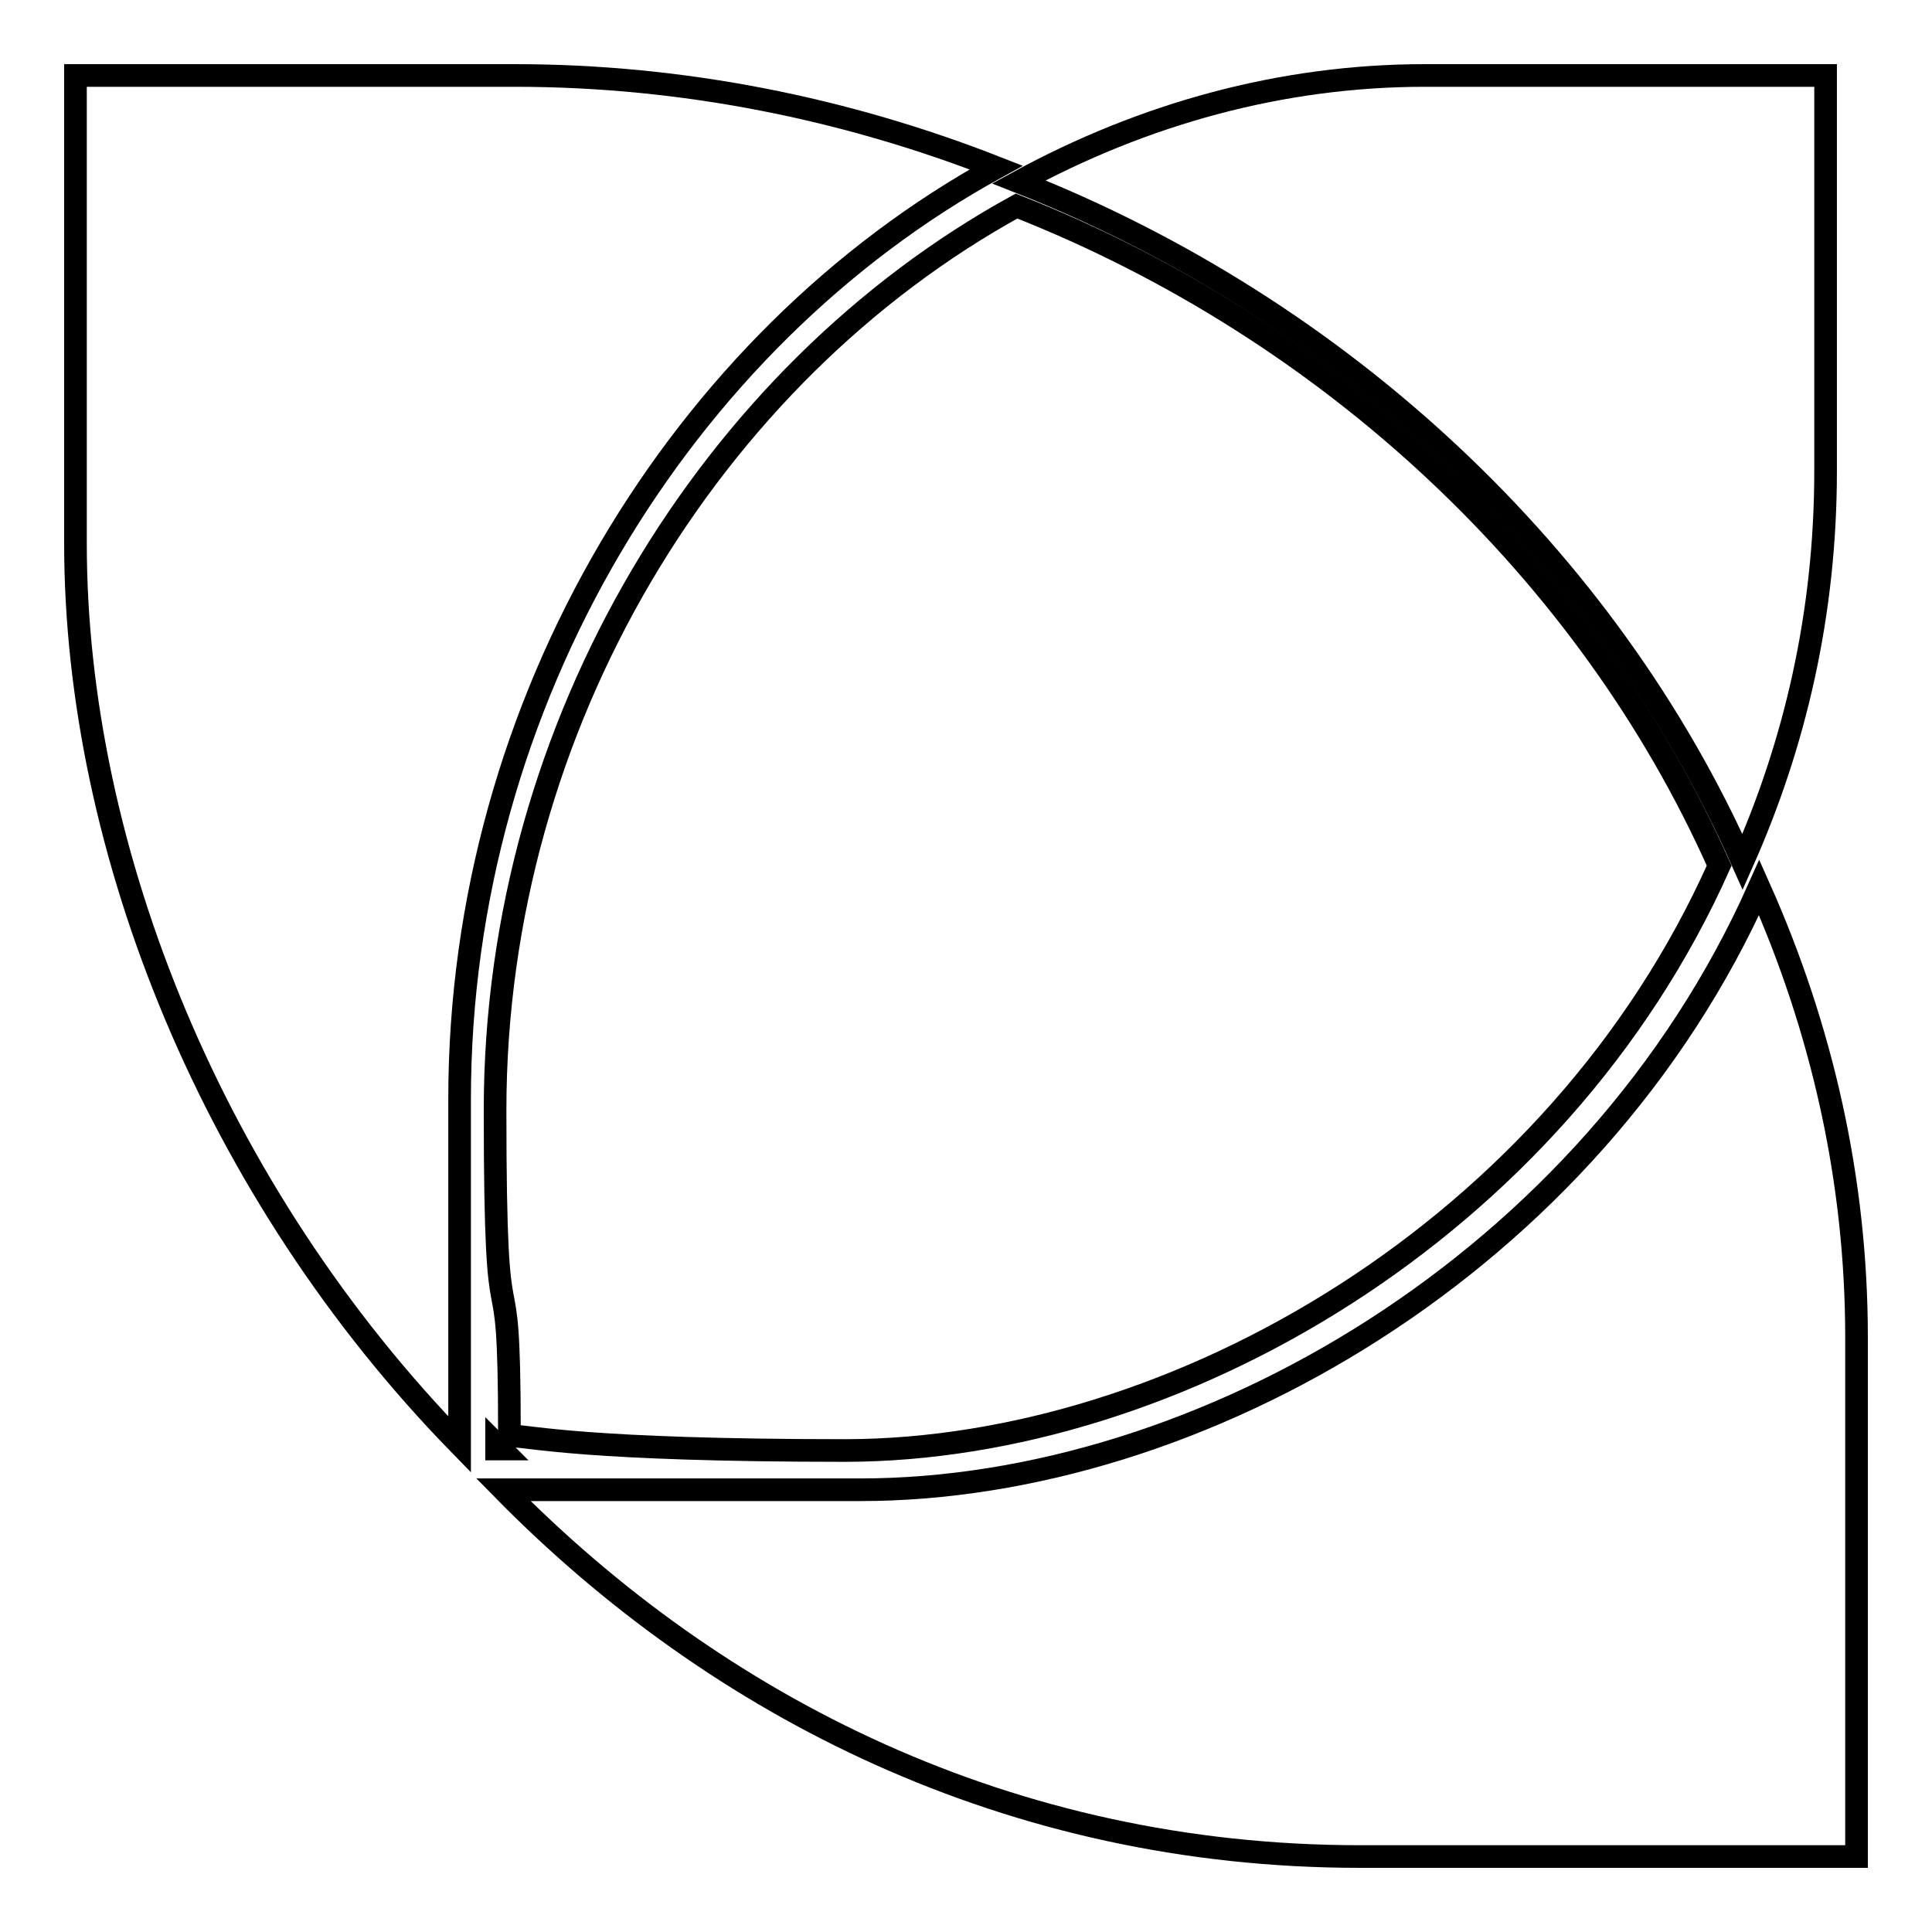
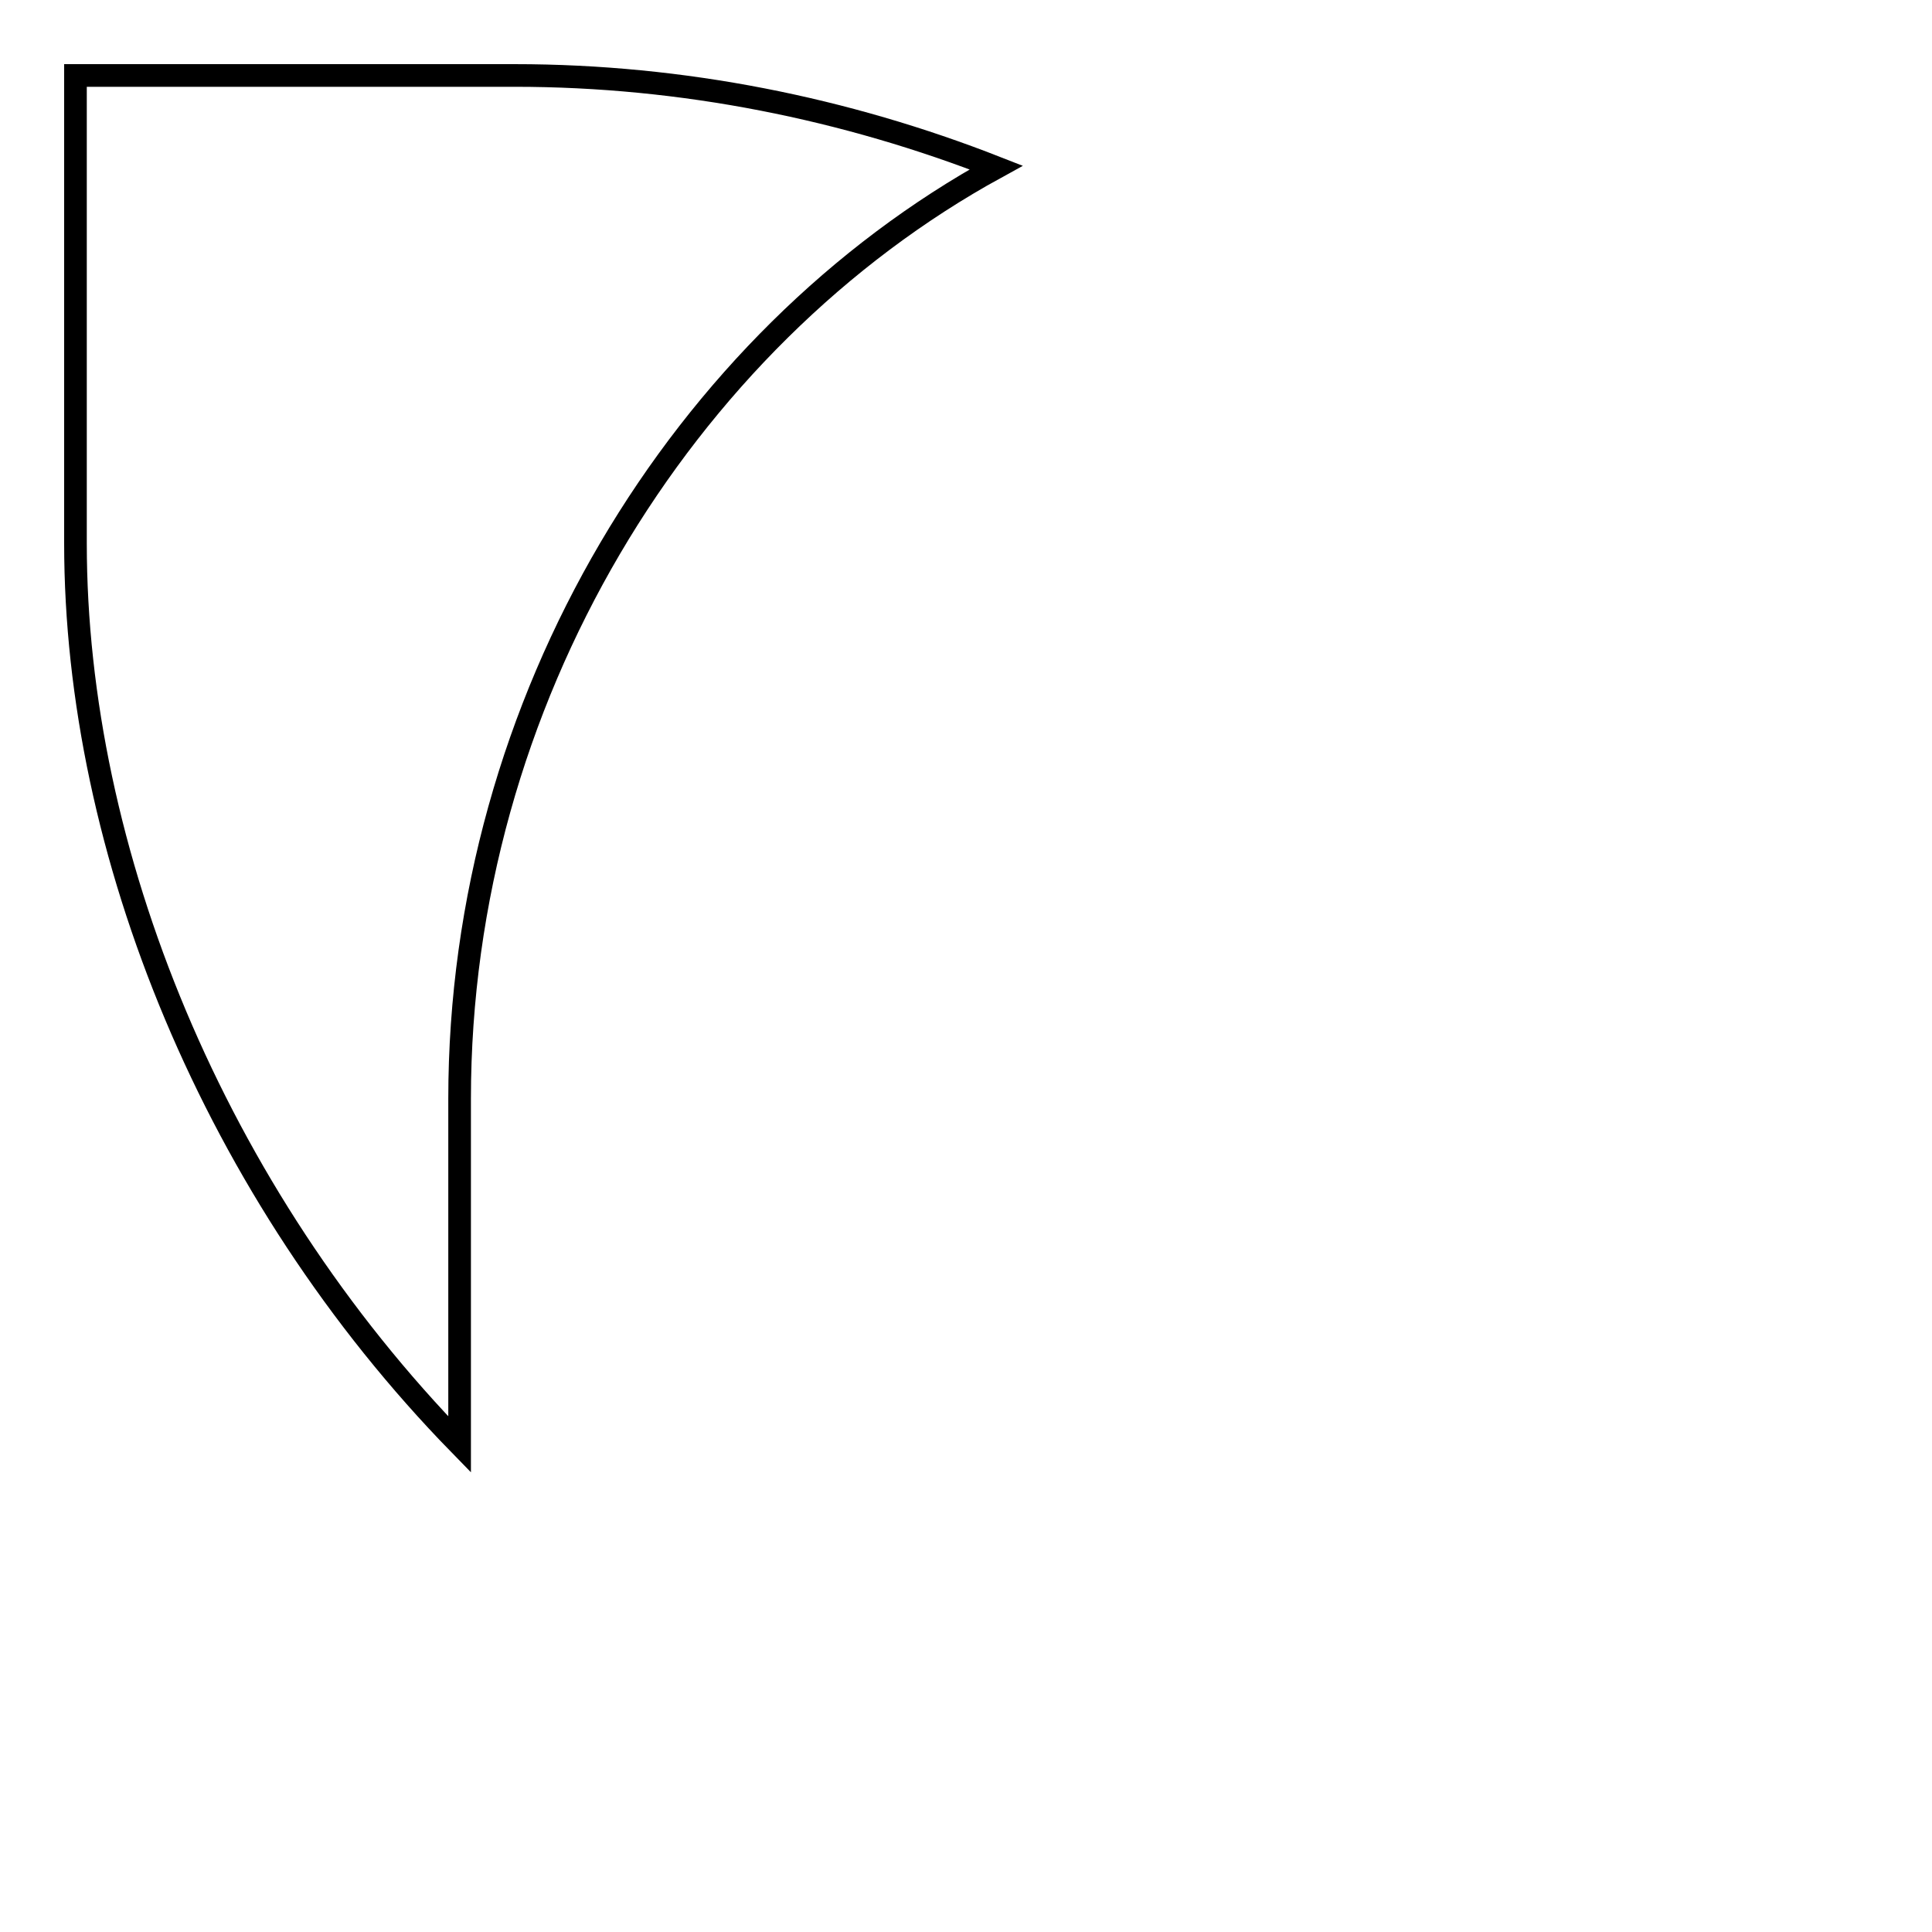
<svg xmlns="http://www.w3.org/2000/svg" version="1.1" x="0px" y="0px" viewBox="0 0 256 256" enable-background="new 0 0 256 256" xml:space="preserve">
  <g>
    <g>
      <path stroke-width="3" fill-opacity="0" stroke="#000000" d="M132,22.2C112.1,14.4,90.5,10,68.2,10c-47.7,0-21,0-58.2,0c0,0,0,6.8,0,62c0,40.8,18.4,86.1,50.9,119.4c0-28.8,0-8,0-45.8C60.9,92.8,90.4,45,132,22.2z" />
-       <path stroke-width="3" fill-opacity="0" stroke="#000000" d="M233.1,117.6C211,167.3,159,197.4,114,197.4c-35.5,0-45.1,0-47.3,0C95,226.2,133.8,246,180.2,246H246v-68.8C246,156.3,241.4,136.2,233.1,117.6z" />
-       <path stroke-width="3" fill-opacity="0" stroke="#000000" d="M230.9,114.2c6.9-15.5,11-32.8,11-51.8V10h-53.1c-19,0-37.3,5.1-53.8,14.1C177.9,41,213,73.9,230.9,114.2z" />
-       <path stroke-width="3" fill-opacity="0" stroke="#000000" d="M65.8,192c0,0,0.1,0,0.6,0c-0.2-0.2-0.4-0.4-0.6-0.6C65.8,191.6,65.8,191.8,65.8,192z" />
-       <path stroke-width="3" fill-opacity="0" stroke="#000000" d="M227.8,114.7c-17.4-39.1-51.5-71-93.1-87.4C94.3,49.5,65.6,95.8,65.6,147.1c0,36.6,1.9,14.7,1.9,42.6c0.2,0.2,0.4,0.4,0.6,0.6c2.1,0,9.5,1.9,44,1.9C155.8,192.1,206.3,162.9,227.8,114.7z" />
    </g>
  </g>
</svg>